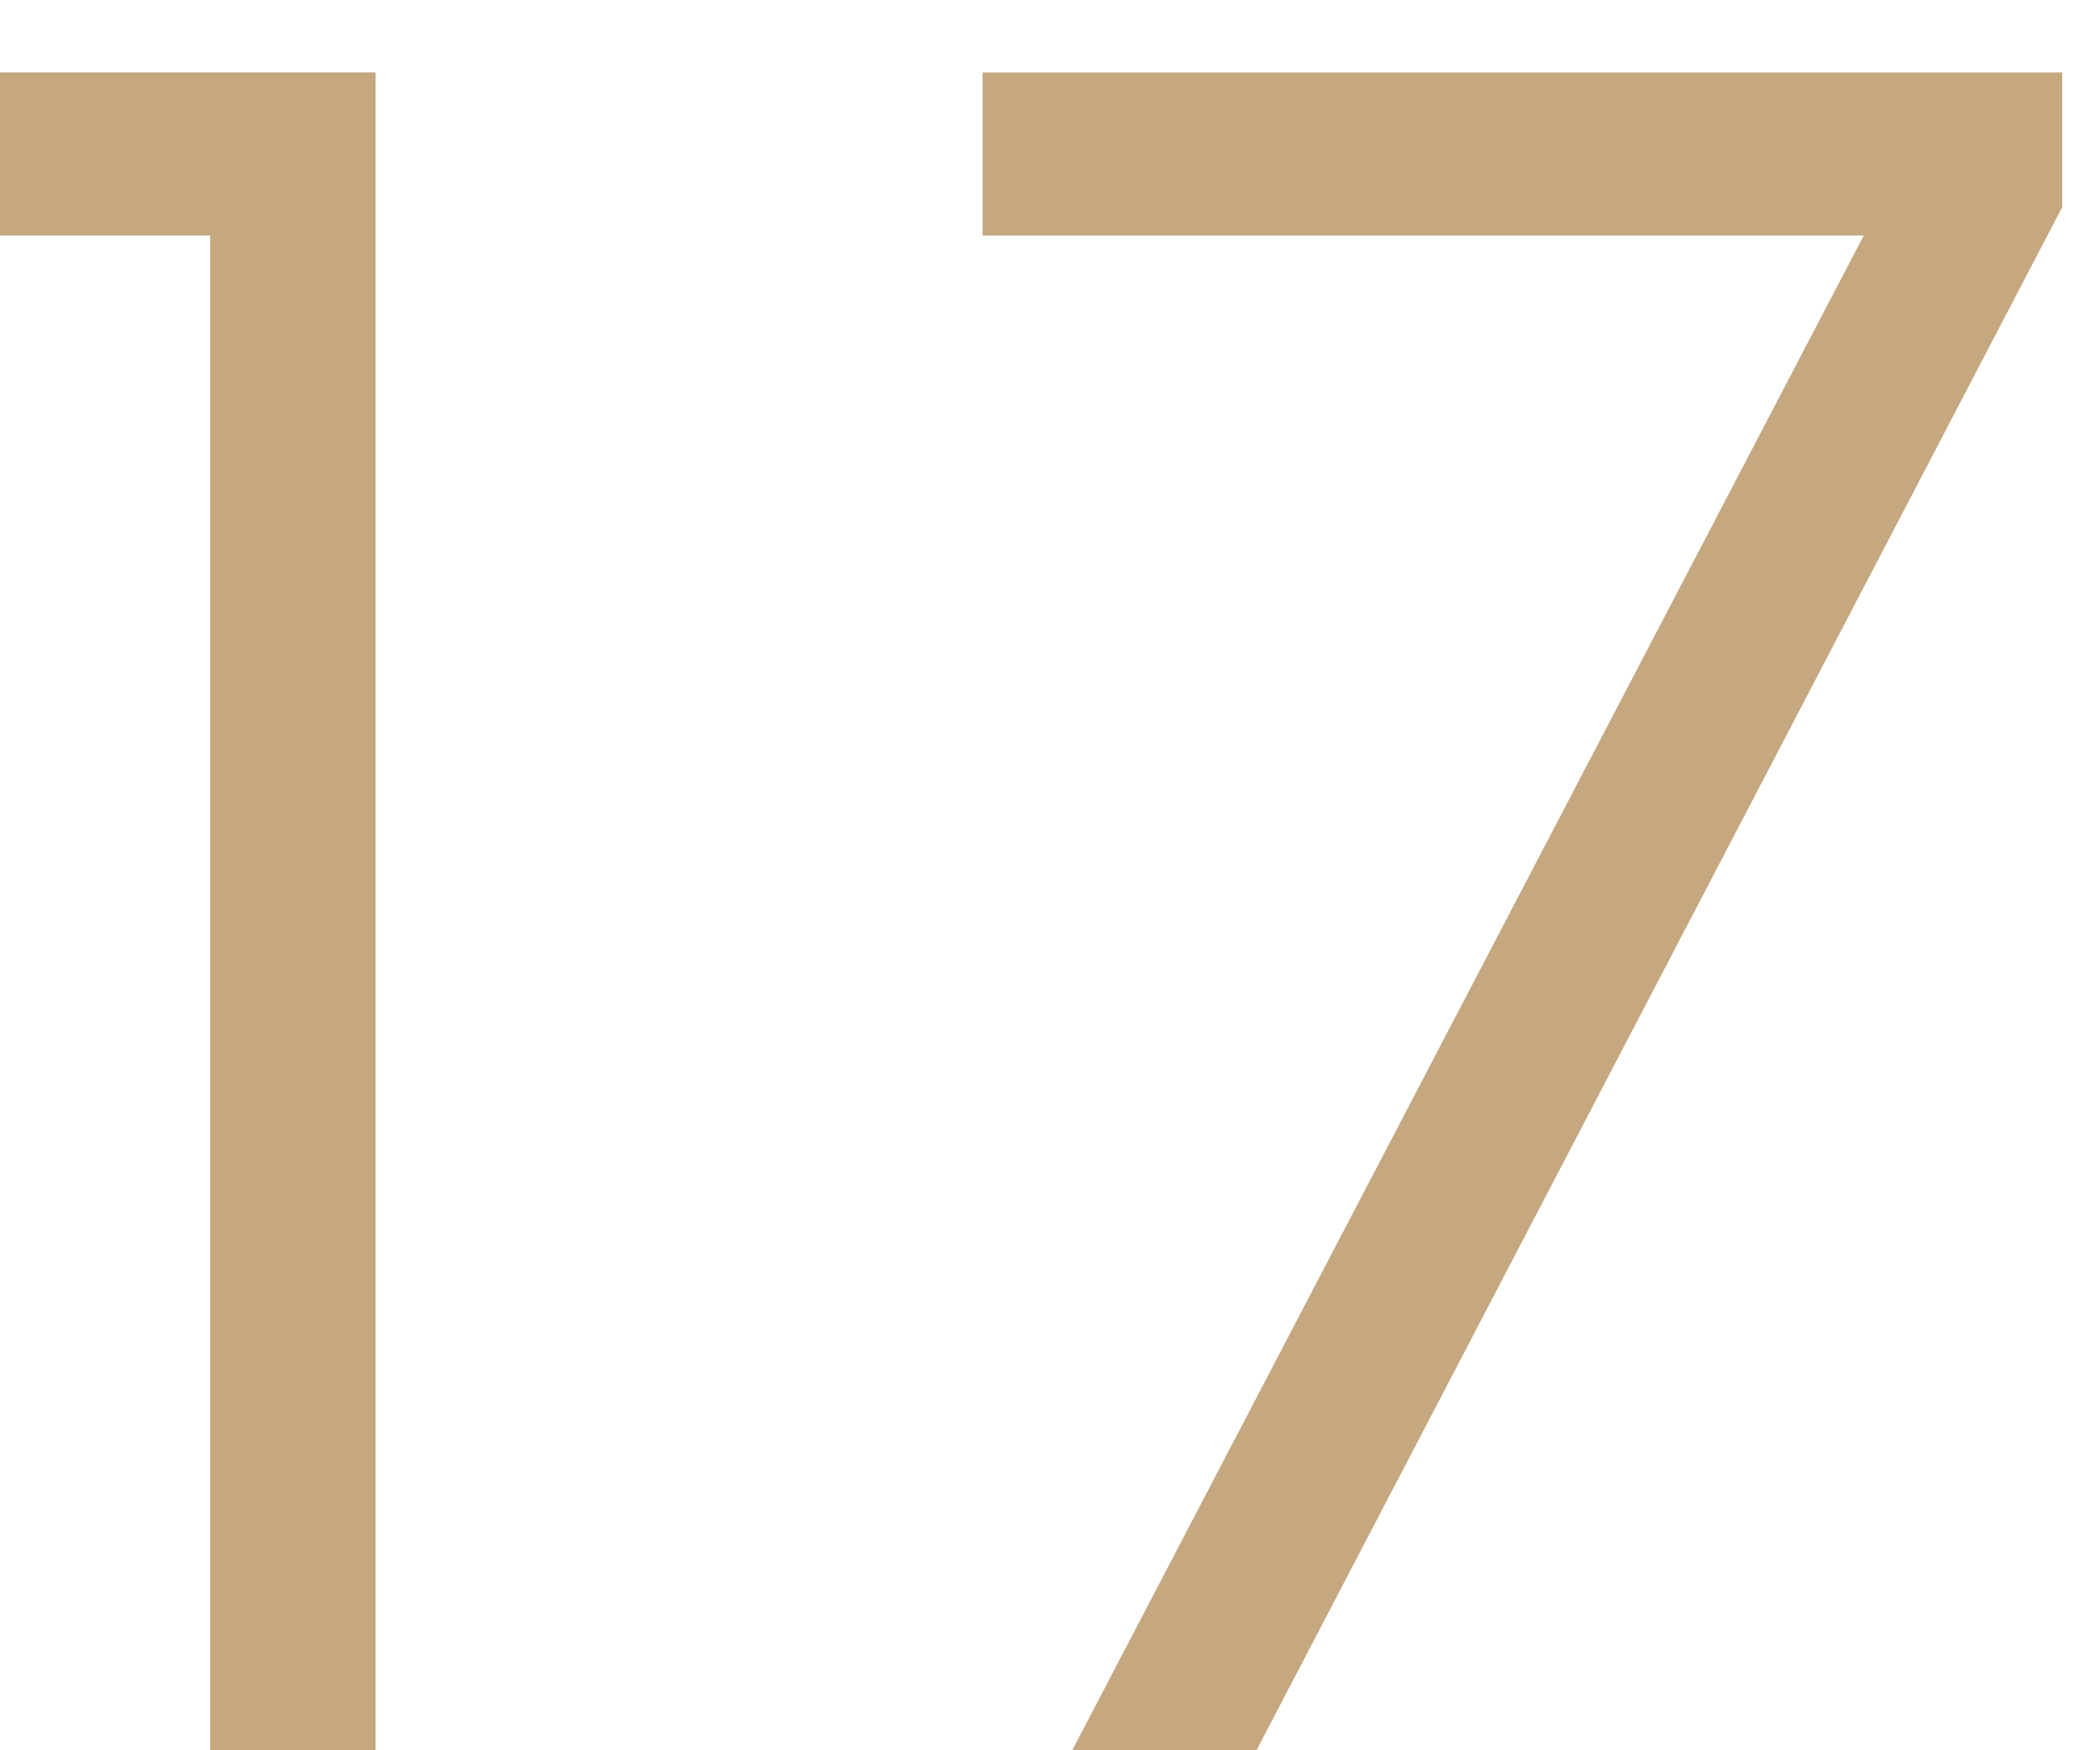
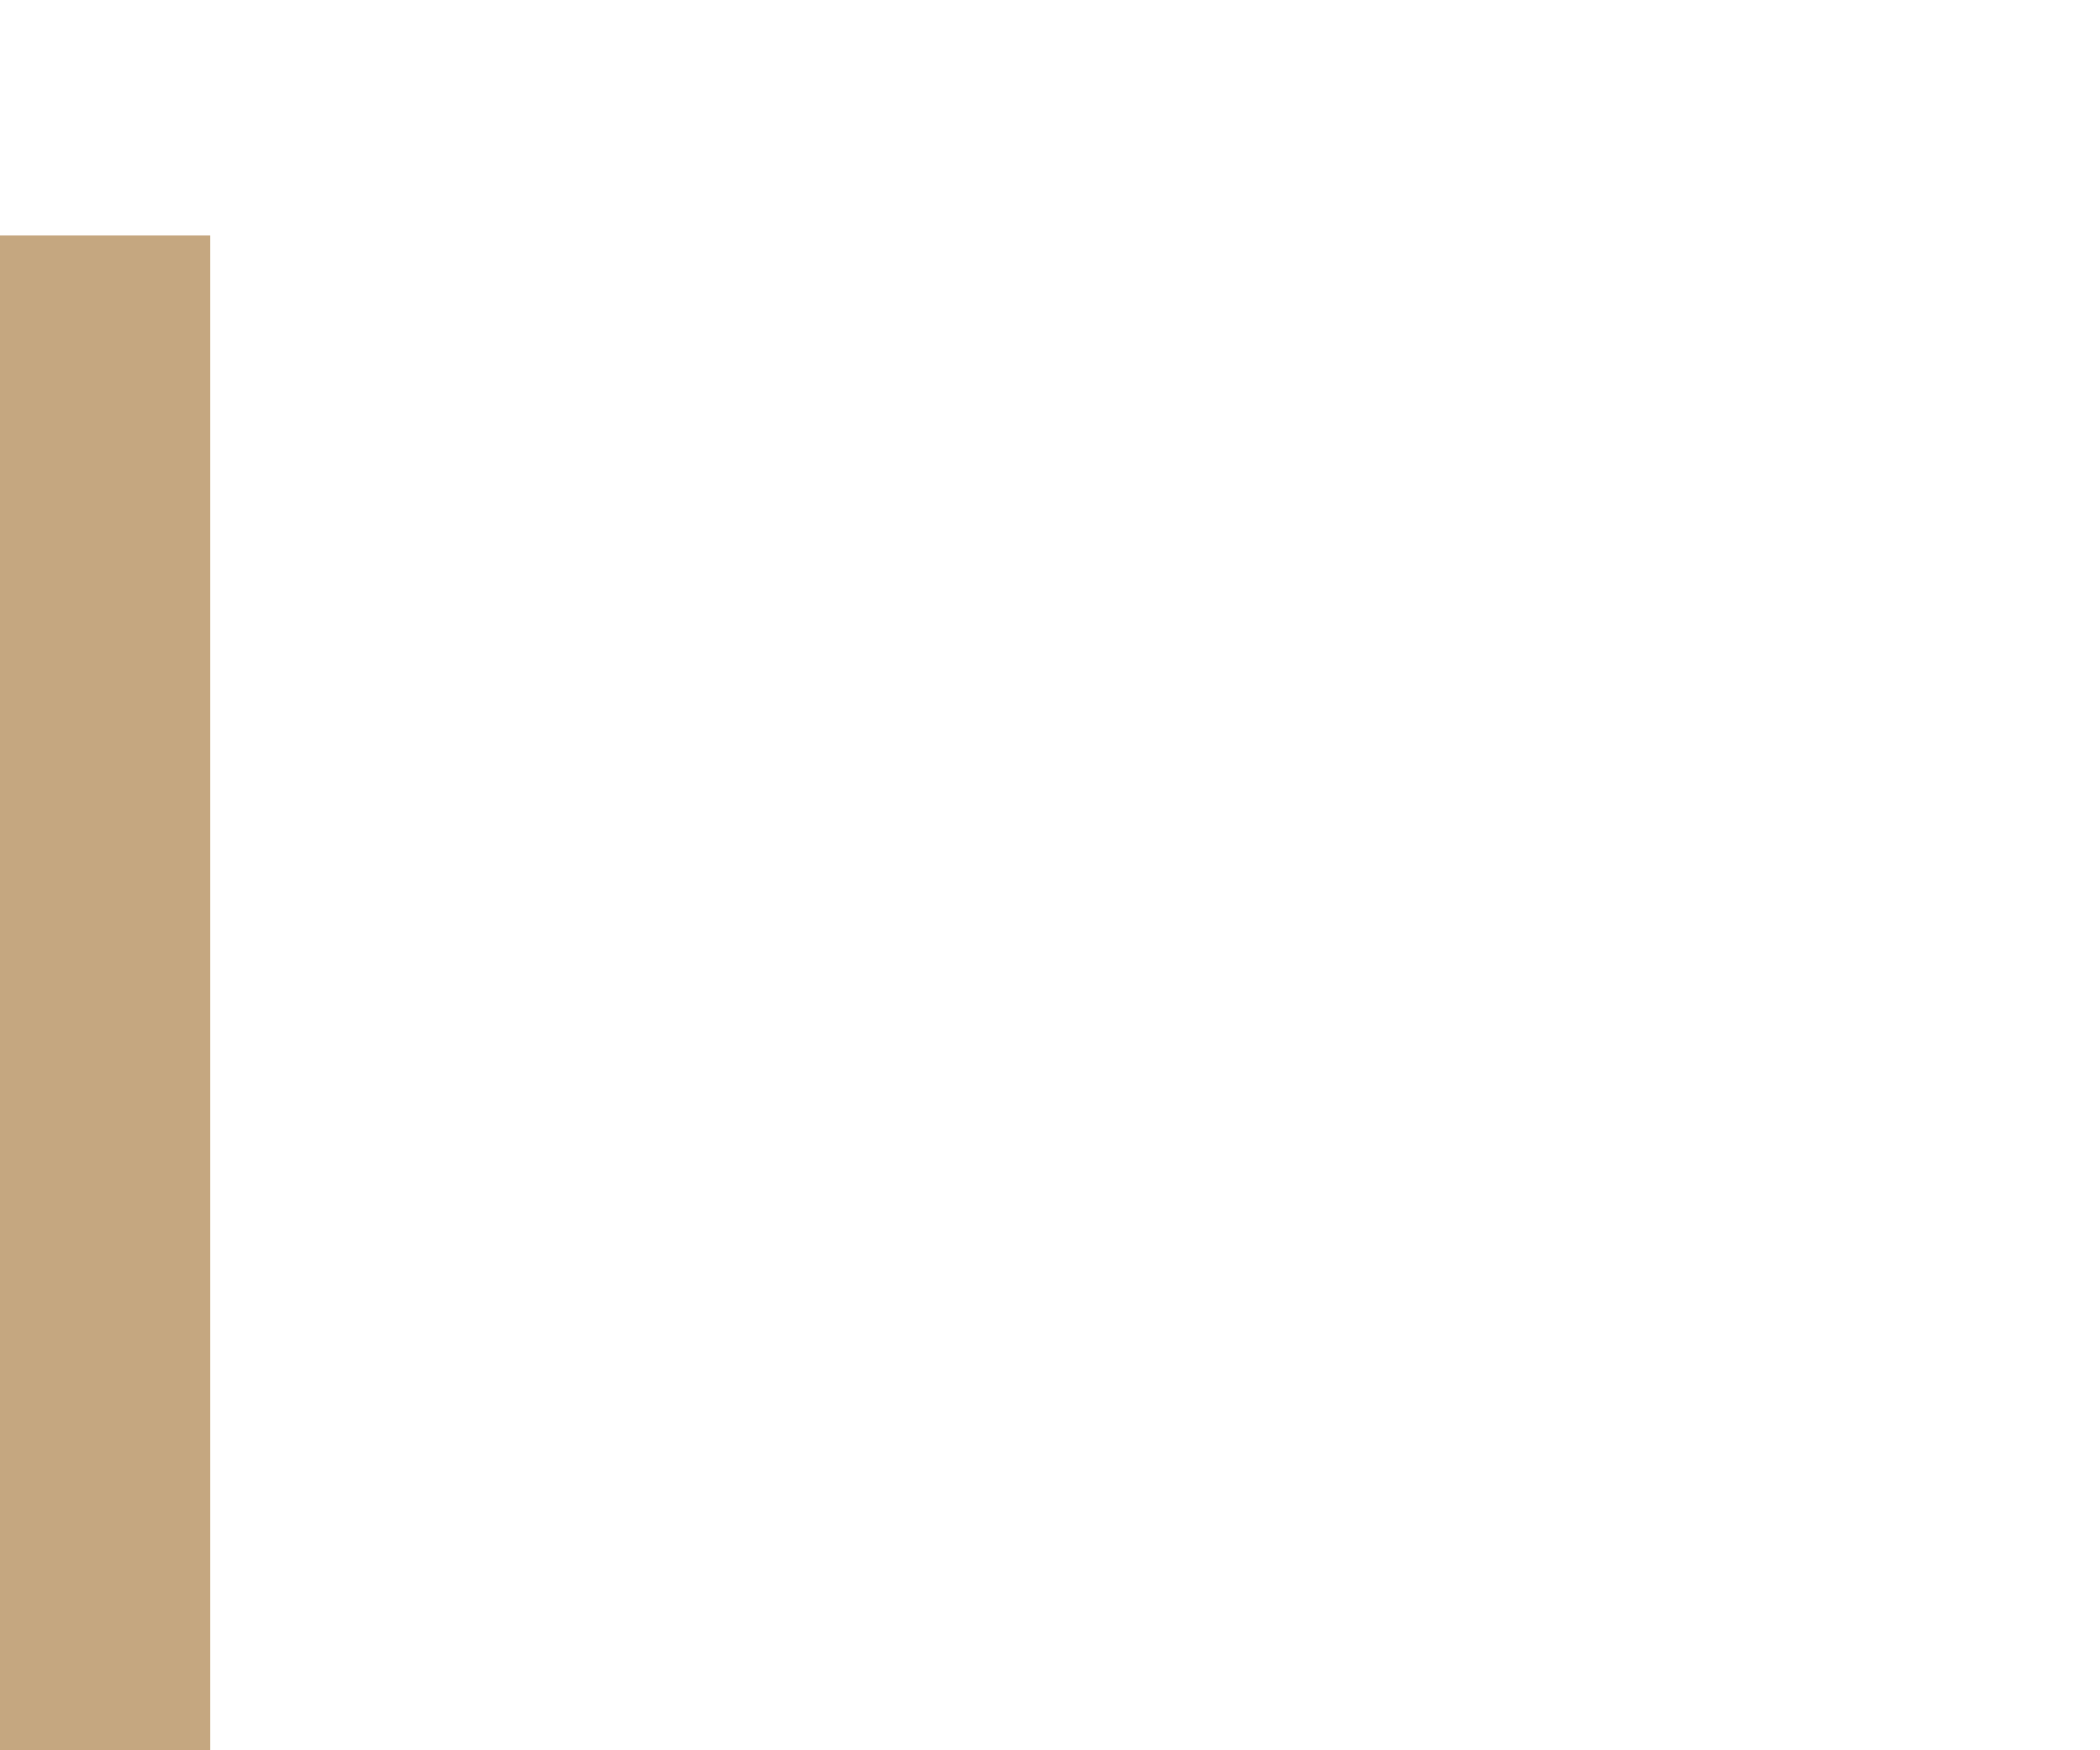
<svg xmlns="http://www.w3.org/2000/svg" width="24" height="20" viewBox="0 0 24 20" fill="none">
-   <path d="M2.402 2.691H-0.001V0.828H4.292V19.998H2.402V2.691Z" fill="#C5A780" />
-   <path d="M12.255 19.998L21.3 2.691H11.229V0.828H23.568V2.367L14.361 19.998H12.255Z" fill="#C5A780" />
+   <path d="M2.402 2.691H-0.001V0.828V19.998H2.402V2.691Z" fill="#C5A780" />
</svg>